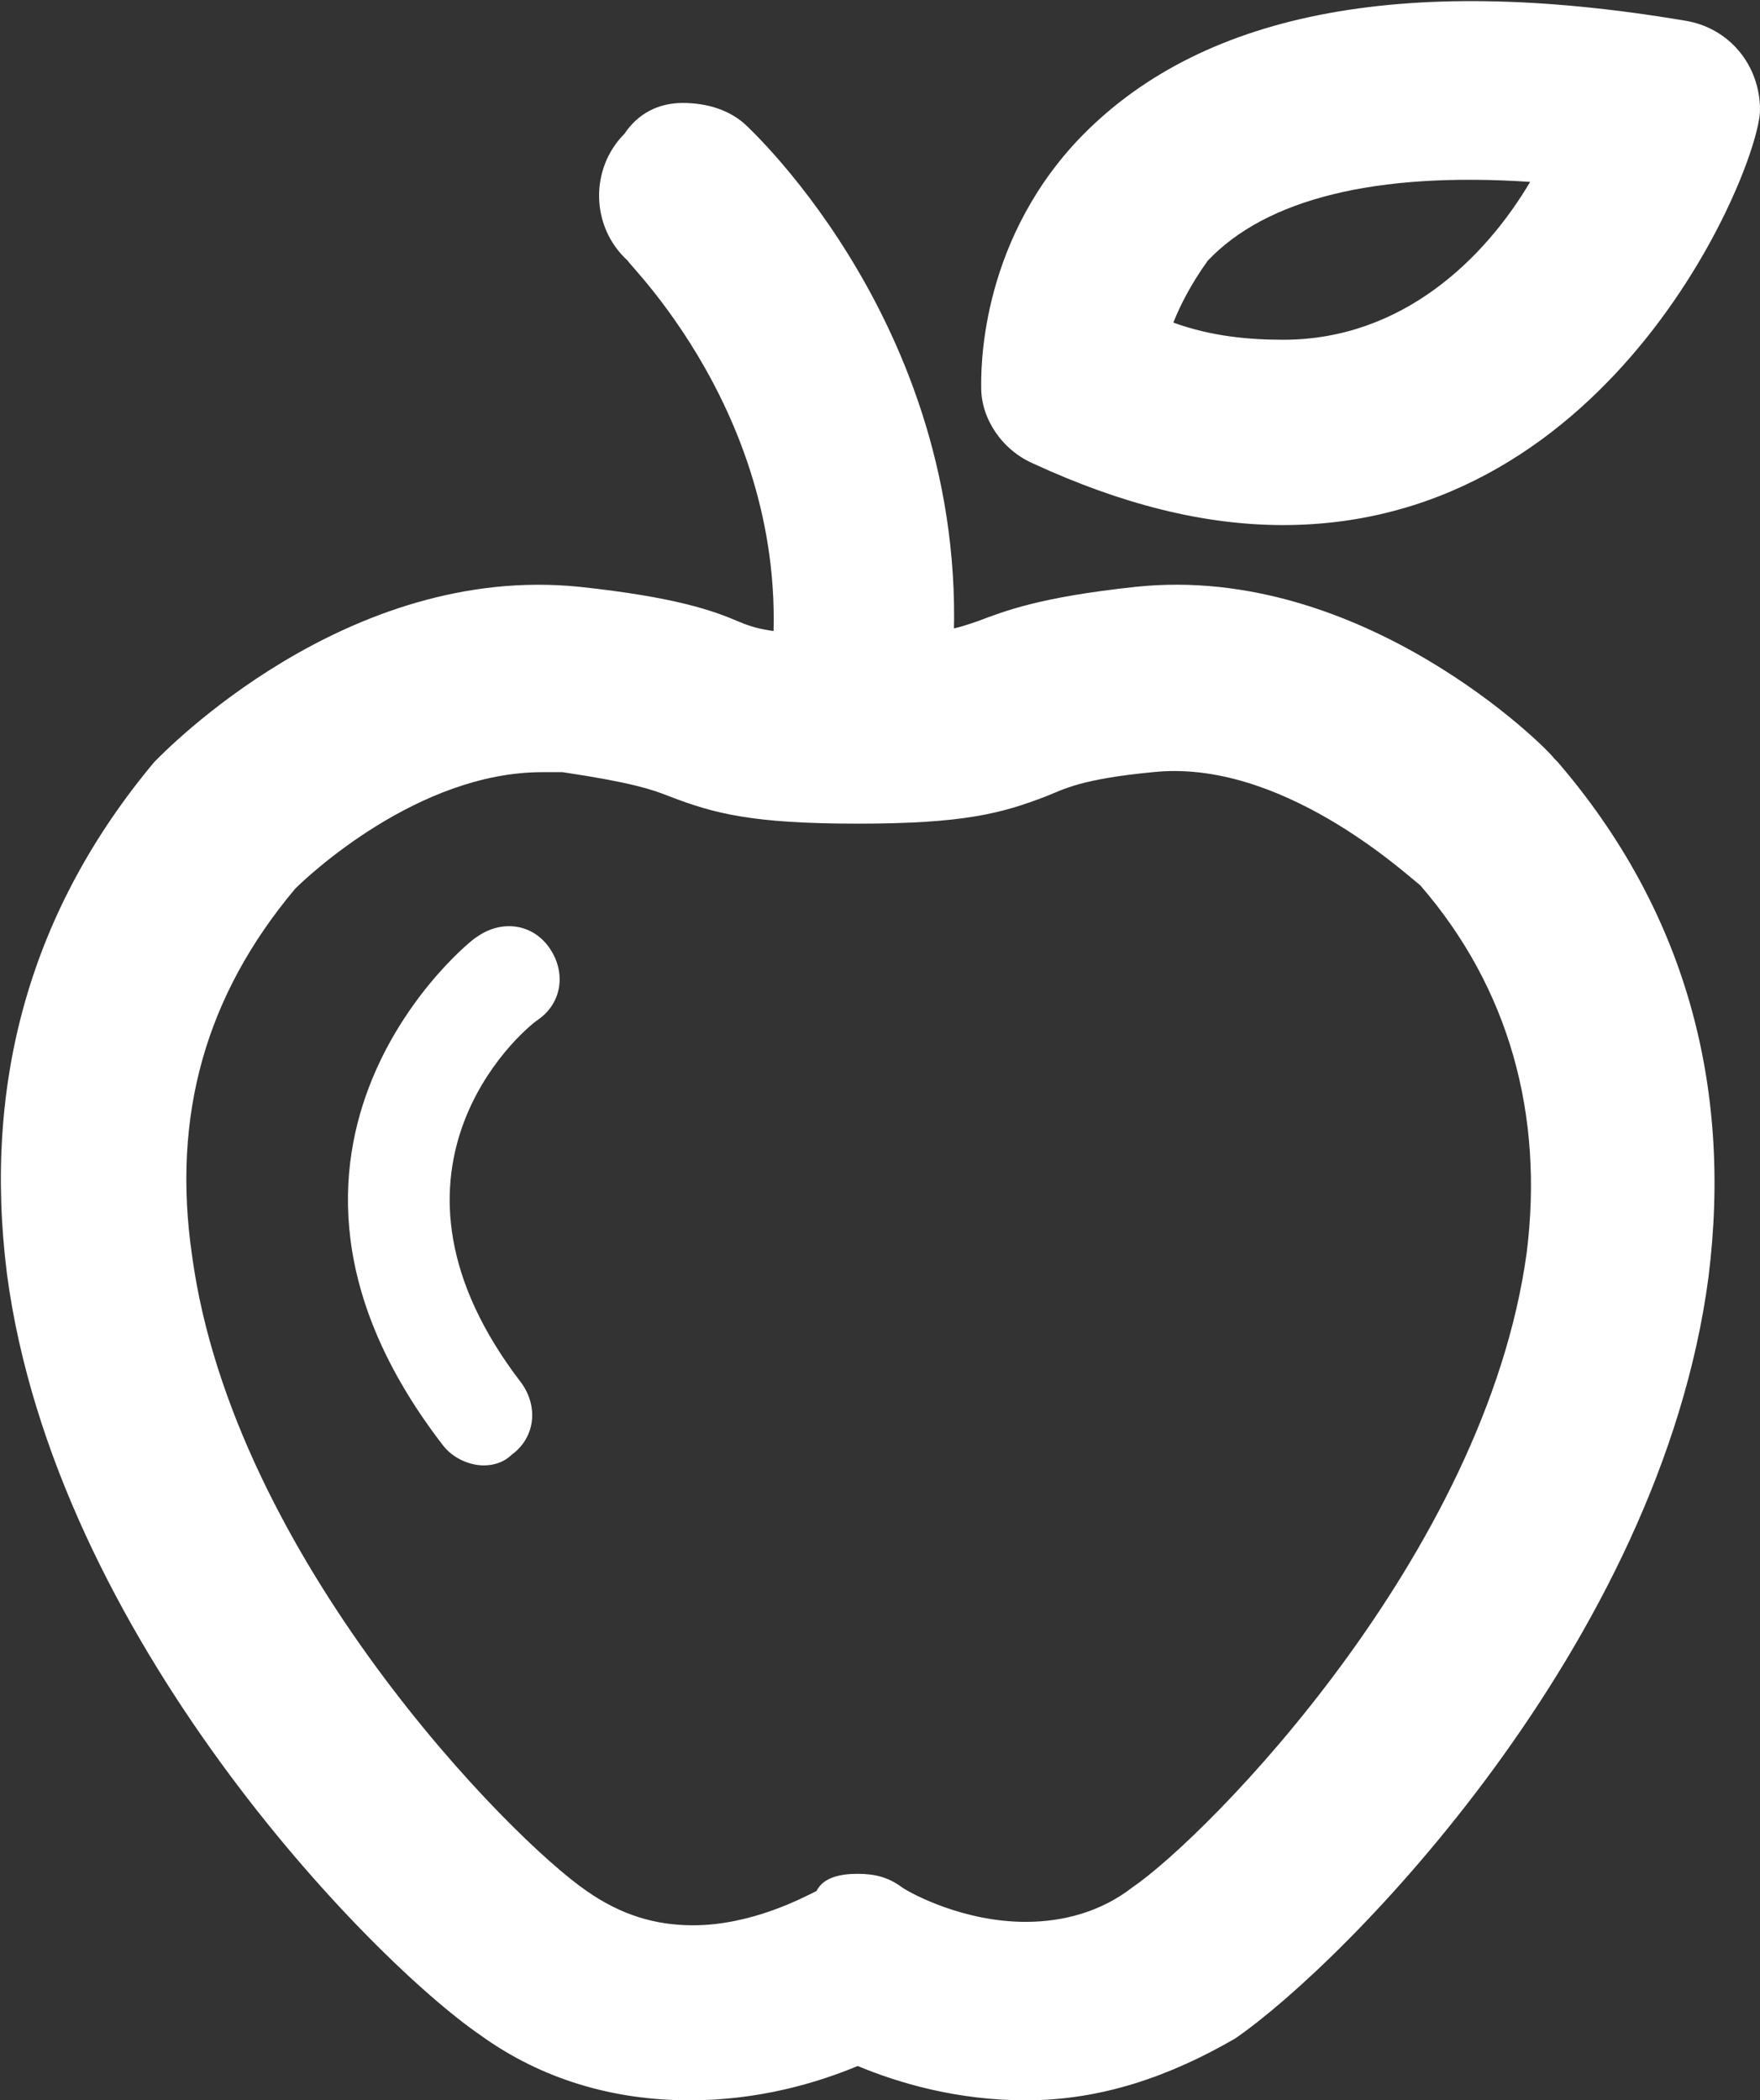
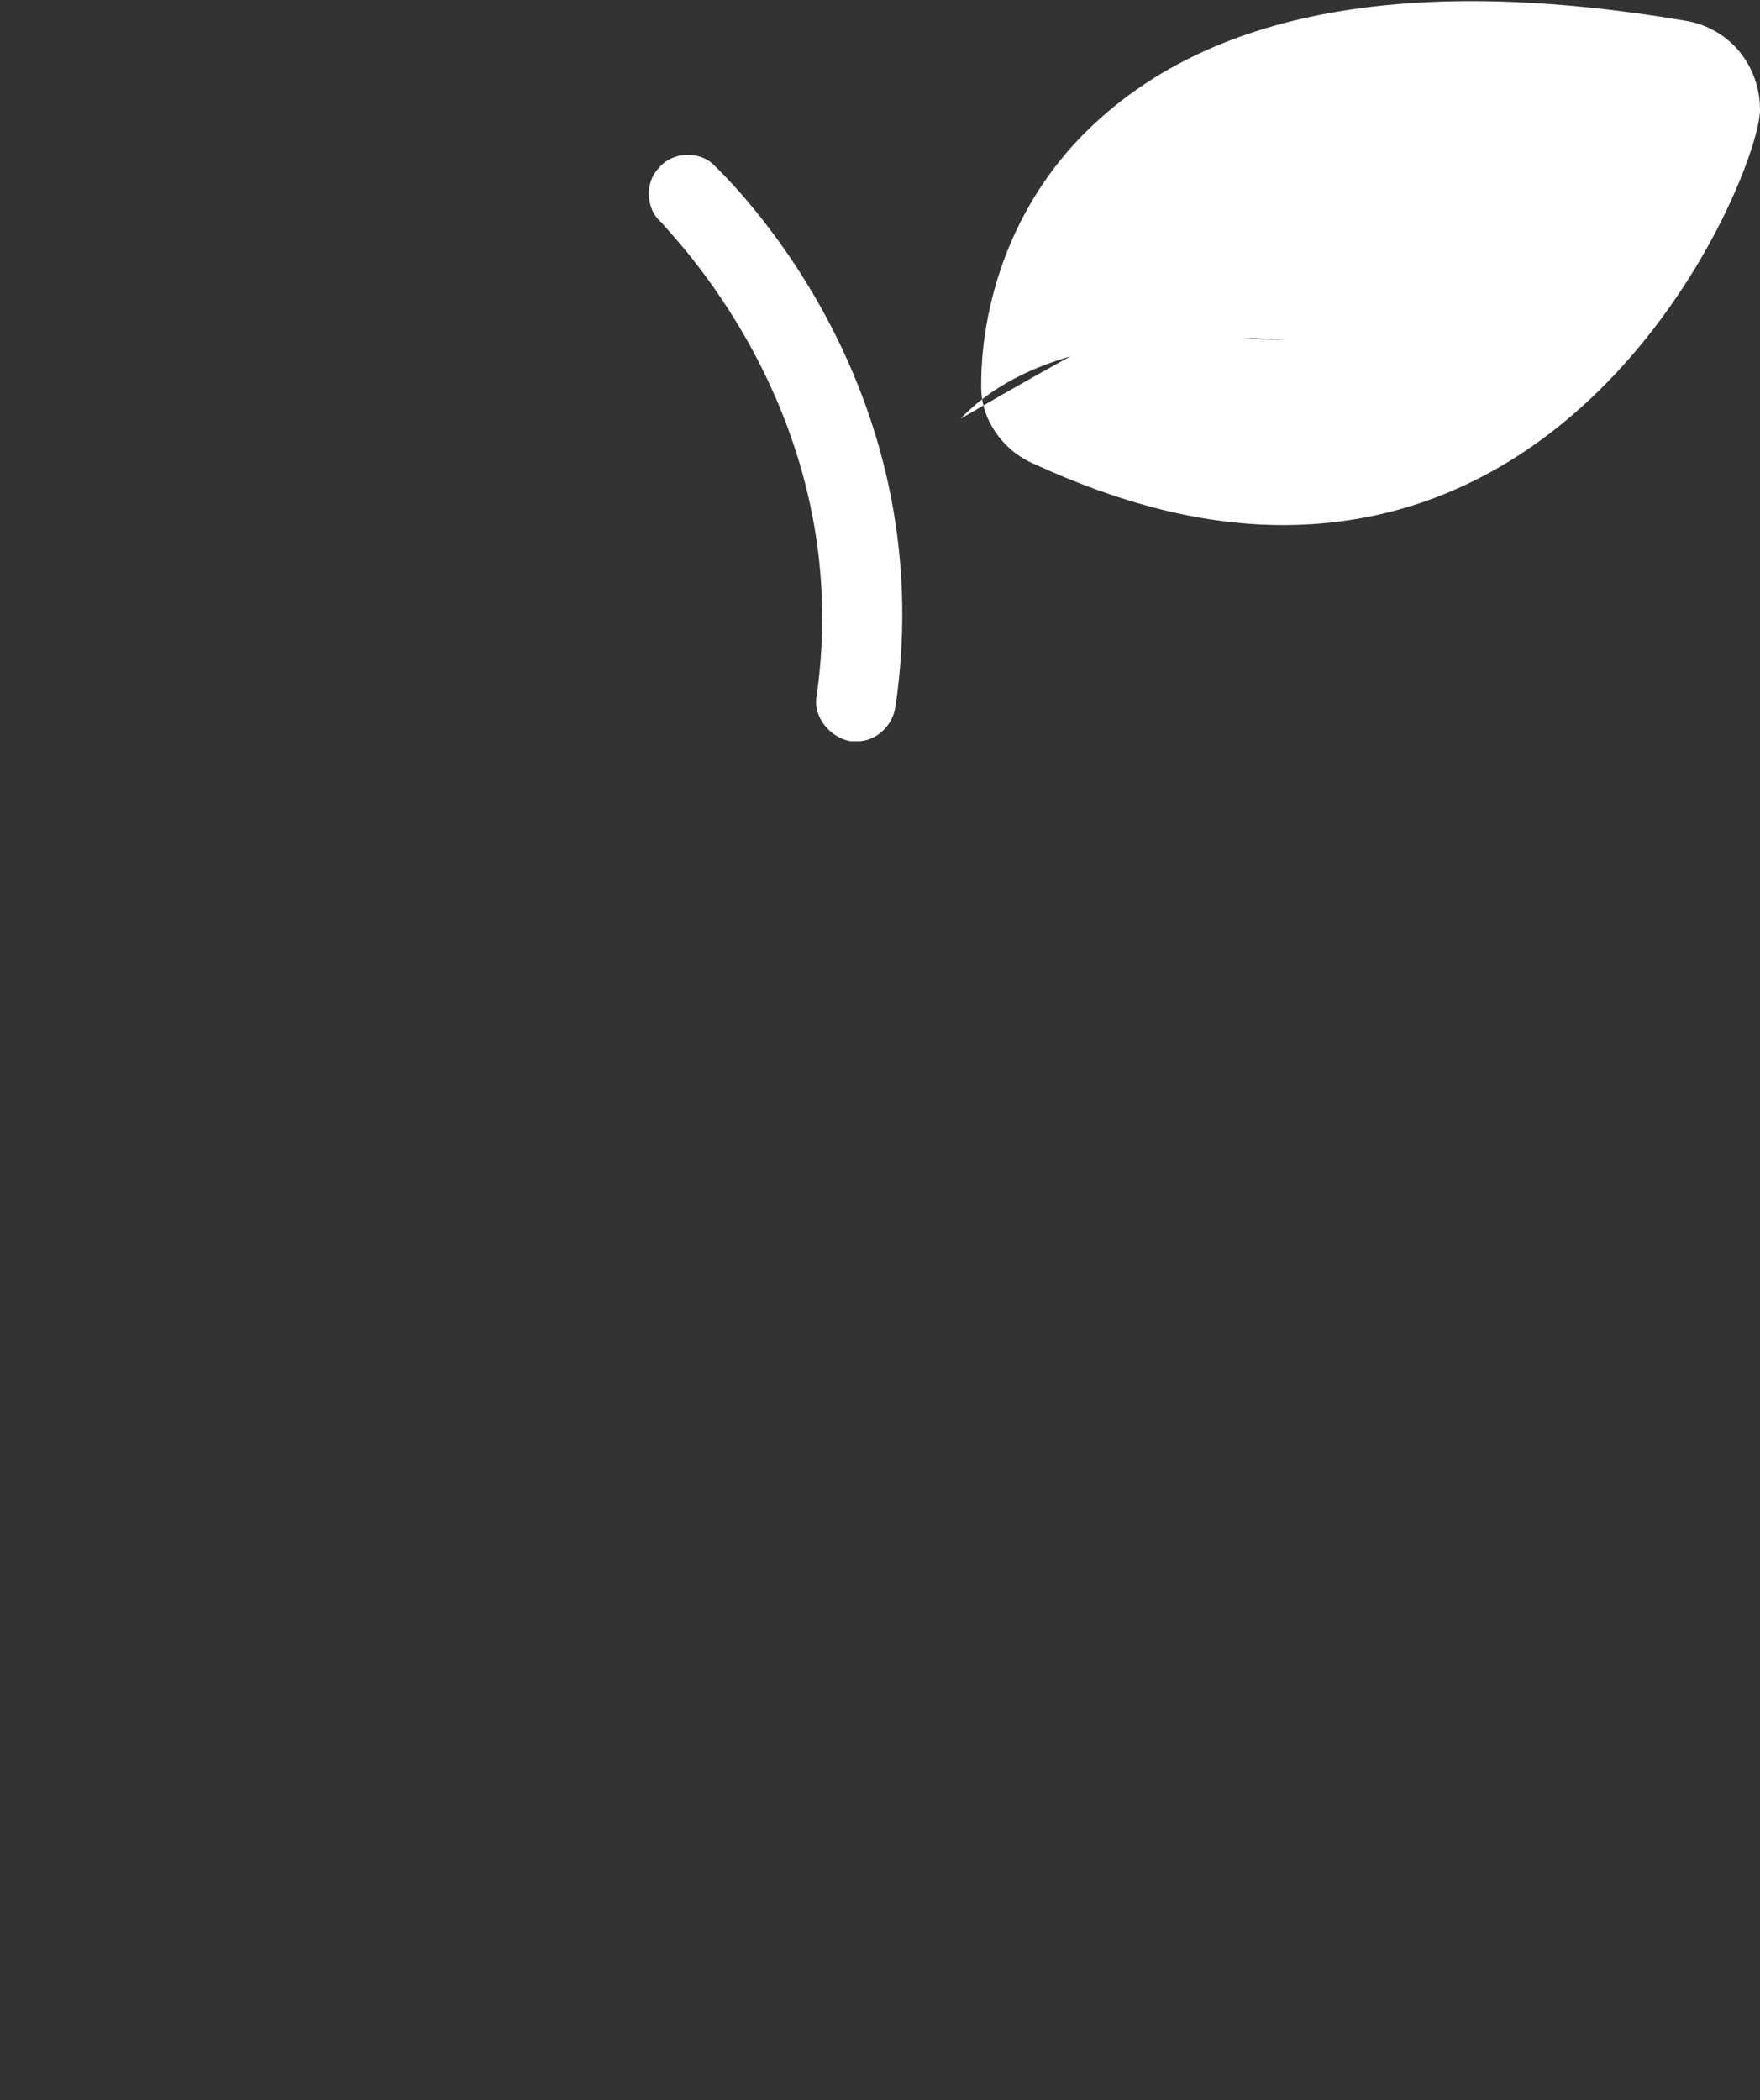
<svg xmlns="http://www.w3.org/2000/svg" version="1.1" id="Layer_1" x="0px" y="0px" viewBox="0 0 51.3 61.2" style="enable-background:new 0 0 51.3 61.2;" xml:space="preserve">
  <rect x="0" y="0" width="51.3" height="61.2" fill="#333333" stroke="none" />
  <style type="text/css">
	.st0{fill:#FFFFFF;}
</style>
  <g>
    <g>
      <g>
-         <path class="st0" d="M20.1,59.7c-1.9,0-3.7-0.6-5.3-1.7C11.8,55.9,3,47,1.7,36.9c-0.7-5.2,0.7-9.8,4-13.8     c0.3-0.3,5.2-5.2,11.1-4.6c2.6,0.3,3.5,0.6,4.2,0.9c0.7,0.3,1.2,0.5,4,0.5c2.8,0,3.4-0.2,4-0.5c0.7-0.3,1.6-0.7,4.2-0.9     c5.9-0.6,10.8,4.3,11,4.5c3.4,4,4.7,8.6,4.1,13.8C46.9,47,38.2,55.9,35.1,58c-1.6,1.1-3.4,1.7-5.3,1.7l0,0     c-2.1,0-3.9-0.7-4.9-1.2C24,59,22.2,59.7,20.1,59.7z M15.7,20.8c-4.5,0-8.3,3.8-8.3,3.9C4.5,28,3.4,32.1,4,36.6     c1.2,9.3,9.5,17.7,12.1,19.6c1.2,0.8,2.5,1.3,4,1.3c2.1,0,3.8-0.9,4.3-1.2c0.4-0.2,0.8-0.2,1.2,0c0.5,0.3,2.2,1.2,4.3,1.2l0,0     c1.4,0,2.8-0.4,4-1.3c2.7-1.9,10.9-10.3,12.1-19.6c0.6-4.5-0.6-8.5-3.5-12l0,0c0,0-4.3-4.3-9.1-3.8c-2.3,0.2-3,0.5-3.6,0.8     c-1,0.4-1.8,0.7-4.9,0.7c-3.1,0-3.9-0.3-4.9-0.7c-0.6-0.2-1.3-0.5-3.6-0.8C16.2,20.8,16,20.8,15.7,20.8z" />
-         <path class="st0" d="M29.9,61.2c-2,0-3.7-0.5-4.9-1c-1.2,0.5-2.9,1-4.9,1c-2.2,0-4.3-0.6-6.1-1.9C10.8,57.1,1.6,47.7,0.2,37.1     c-0.7-5.6,0.7-10.6,4.3-14.9c0.3-0.3,5.6-5.8,12.4-5.1c2.8,0.3,3.9,0.7,4.6,1c0.5,0.2,0.9,0.4,3.5,0.4c2.5,0,2.9-0.2,3.5-0.4     c0.8-0.3,1.8-0.7,4.6-1c6.6-0.7,12,4.7,12.2,5l0.1,0.1c3.7,4.3,5.1,9.4,4.4,15c-1.4,10.7-10.6,20-13.8,22.2     C34.1,60.5,32.1,61.2,29.9,61.2z M25,54.6c0.5,0,0.9,0.1,1.3,0.4c0.3,0.2,1.8,1,3.6,1c1.1,0,2.2-0.3,3.1-1     c2.2-1.5,10.3-9.7,11.5-18.5c0.5-4-0.5-7.7-3.1-10.7c-0.5-0.4-4.1-3.7-7.8-3.3c-2.1,0.2-2.6,0.5-3.1,0.7     c-1.3,0.5-2.4,0.8-5.5,0.8c-3.1,0-4.2-0.3-5.5-0.8c-0.5-0.2-1.1-0.4-3.1-0.7c-0.2,0-0.4,0-0.6,0c-3.6,0-6.8,3-7.2,3.4     c-2.6,3.1-3.6,6.6-3,10.7c1.2,8.8,9.3,17,11.5,18.5c1,0.7,2,1,3.1,1c1.7,0,3.2-0.8,3.6-1C24,54.7,24.5,54.6,25,54.6z" />
-       </g>
+         </g>
      <g>
        <path class="st0" d="M25,21.6c-0.1,0-0.1,0-0.2,0c-0.6-0.1-1.1-0.7-1-1.3C25,12,19.3,6.6,19.3,6.5c-0.5-0.4-0.5-1.2-0.1-1.6     c0.4-0.5,1.2-0.5,1.6-0.1c0.3,0.3,6.7,6.3,5.3,15.8C26,21.2,25.5,21.6,25,21.6z" />
-         <path class="st0" d="M25,23.1c-0.1,0-0.3,0-0.4,0c-1.4-0.2-2.4-1.6-2.2-3c1.1-7.4-4.1-12.4-4.1-12.5c-1.1-1-1.1-2.7-0.1-3.7     C18.6,3.3,19.2,3,19.9,3c0.7,0,1.4,0.2,1.9,0.7c0.3,0.3,7.3,6.9,5.8,17.1C27.4,22.1,26.3,23.1,25,23.1z M19.8,5.9     C19.8,5.9,19.8,5.9,19.8,5.9C19.8,5.9,19.8,5.9,19.8,5.9z M20.3,5.4C20.3,5.4,20.3,5.4,20.3,5.4C20.3,5.4,20.3,5.4,20.3,5.4z" />
      </g>
    </g>
    <g>
-       <path class="st0" d="M37.4,13.8c-2.1,0-4.3-0.5-6.6-1.6c-0.4-0.2-0.6-0.5-0.7-1c0-0.1-0.2-3.4,2.4-6.1c3.1-3.3,8.6-4.3,16.3-3.1    c0.6,0.1,1,0.6,1,1.1C49.8,3.9,46.4,13.8,37.4,13.8z M32.5,10.4c1.8,0.7,3.4,1.1,5,1.1c5.6,0,8.5-5,9.6-7.4    c-6.2-0.8-10.6,0.1-12.9,2.6C32.9,8,32.6,9.5,32.5,10.4z" />
-       <path class="st0" d="M37.4,15.3c-2.3,0-4.7-0.6-7.3-1.8c-0.9-0.4-1.5-1.3-1.5-2.2c0-0.4-0.1-4.1,2.8-7.2c3.5-3.7,9.4-4.9,17.7-3.5    c1.3,0.2,2.2,1.3,2.2,2.6C51.3,4.8,47.1,15.3,37.4,15.3z M34.2,9.4c1.1,0.4,2.2,0.5,3.2,0.5c3.5,0,5.9-2.4,7.2-4.6    c-4.5-0.3-7.7,0.5-9.4,2.3C34.7,8.3,34.4,8.9,34.2,9.4z" />
+       <path class="st0" d="M37.4,15.3c-2.3,0-4.7-0.6-7.3-1.8c-0.9-0.4-1.5-1.3-1.5-2.2c0-0.4-0.1-4.1,2.8-7.2c3.5-3.7,9.4-4.9,17.7-3.5    c1.3,0.2,2.2,1.3,2.2,2.6C51.3,4.8,47.1,15.3,37.4,15.3z M34.2,9.4c1.1,0.4,2.2,0.5,3.2,0.5c-4.5-0.3-7.7,0.5-9.4,2.3C34.7,8.3,34.4,8.9,34.2,9.4z" />
    </g>
    <g>
-       <path class="st0" d="M14.1,42.7c-0.4,0-0.9-0.2-1.2-0.6c-6.7-8.7,0.9-14.8,1-14.8c0.7-0.5,1.6-0.4,2.1,0.3    c0.5,0.7,0.4,1.6-0.3,2.1c-0.6,0.4-5.2,4.5-0.5,10.6c0.5,0.7,0.4,1.6-0.3,2.1C14.7,42.6,14.4,42.7,14.1,42.7z" />
-     </g>
+       </g>
  </g>
</svg>